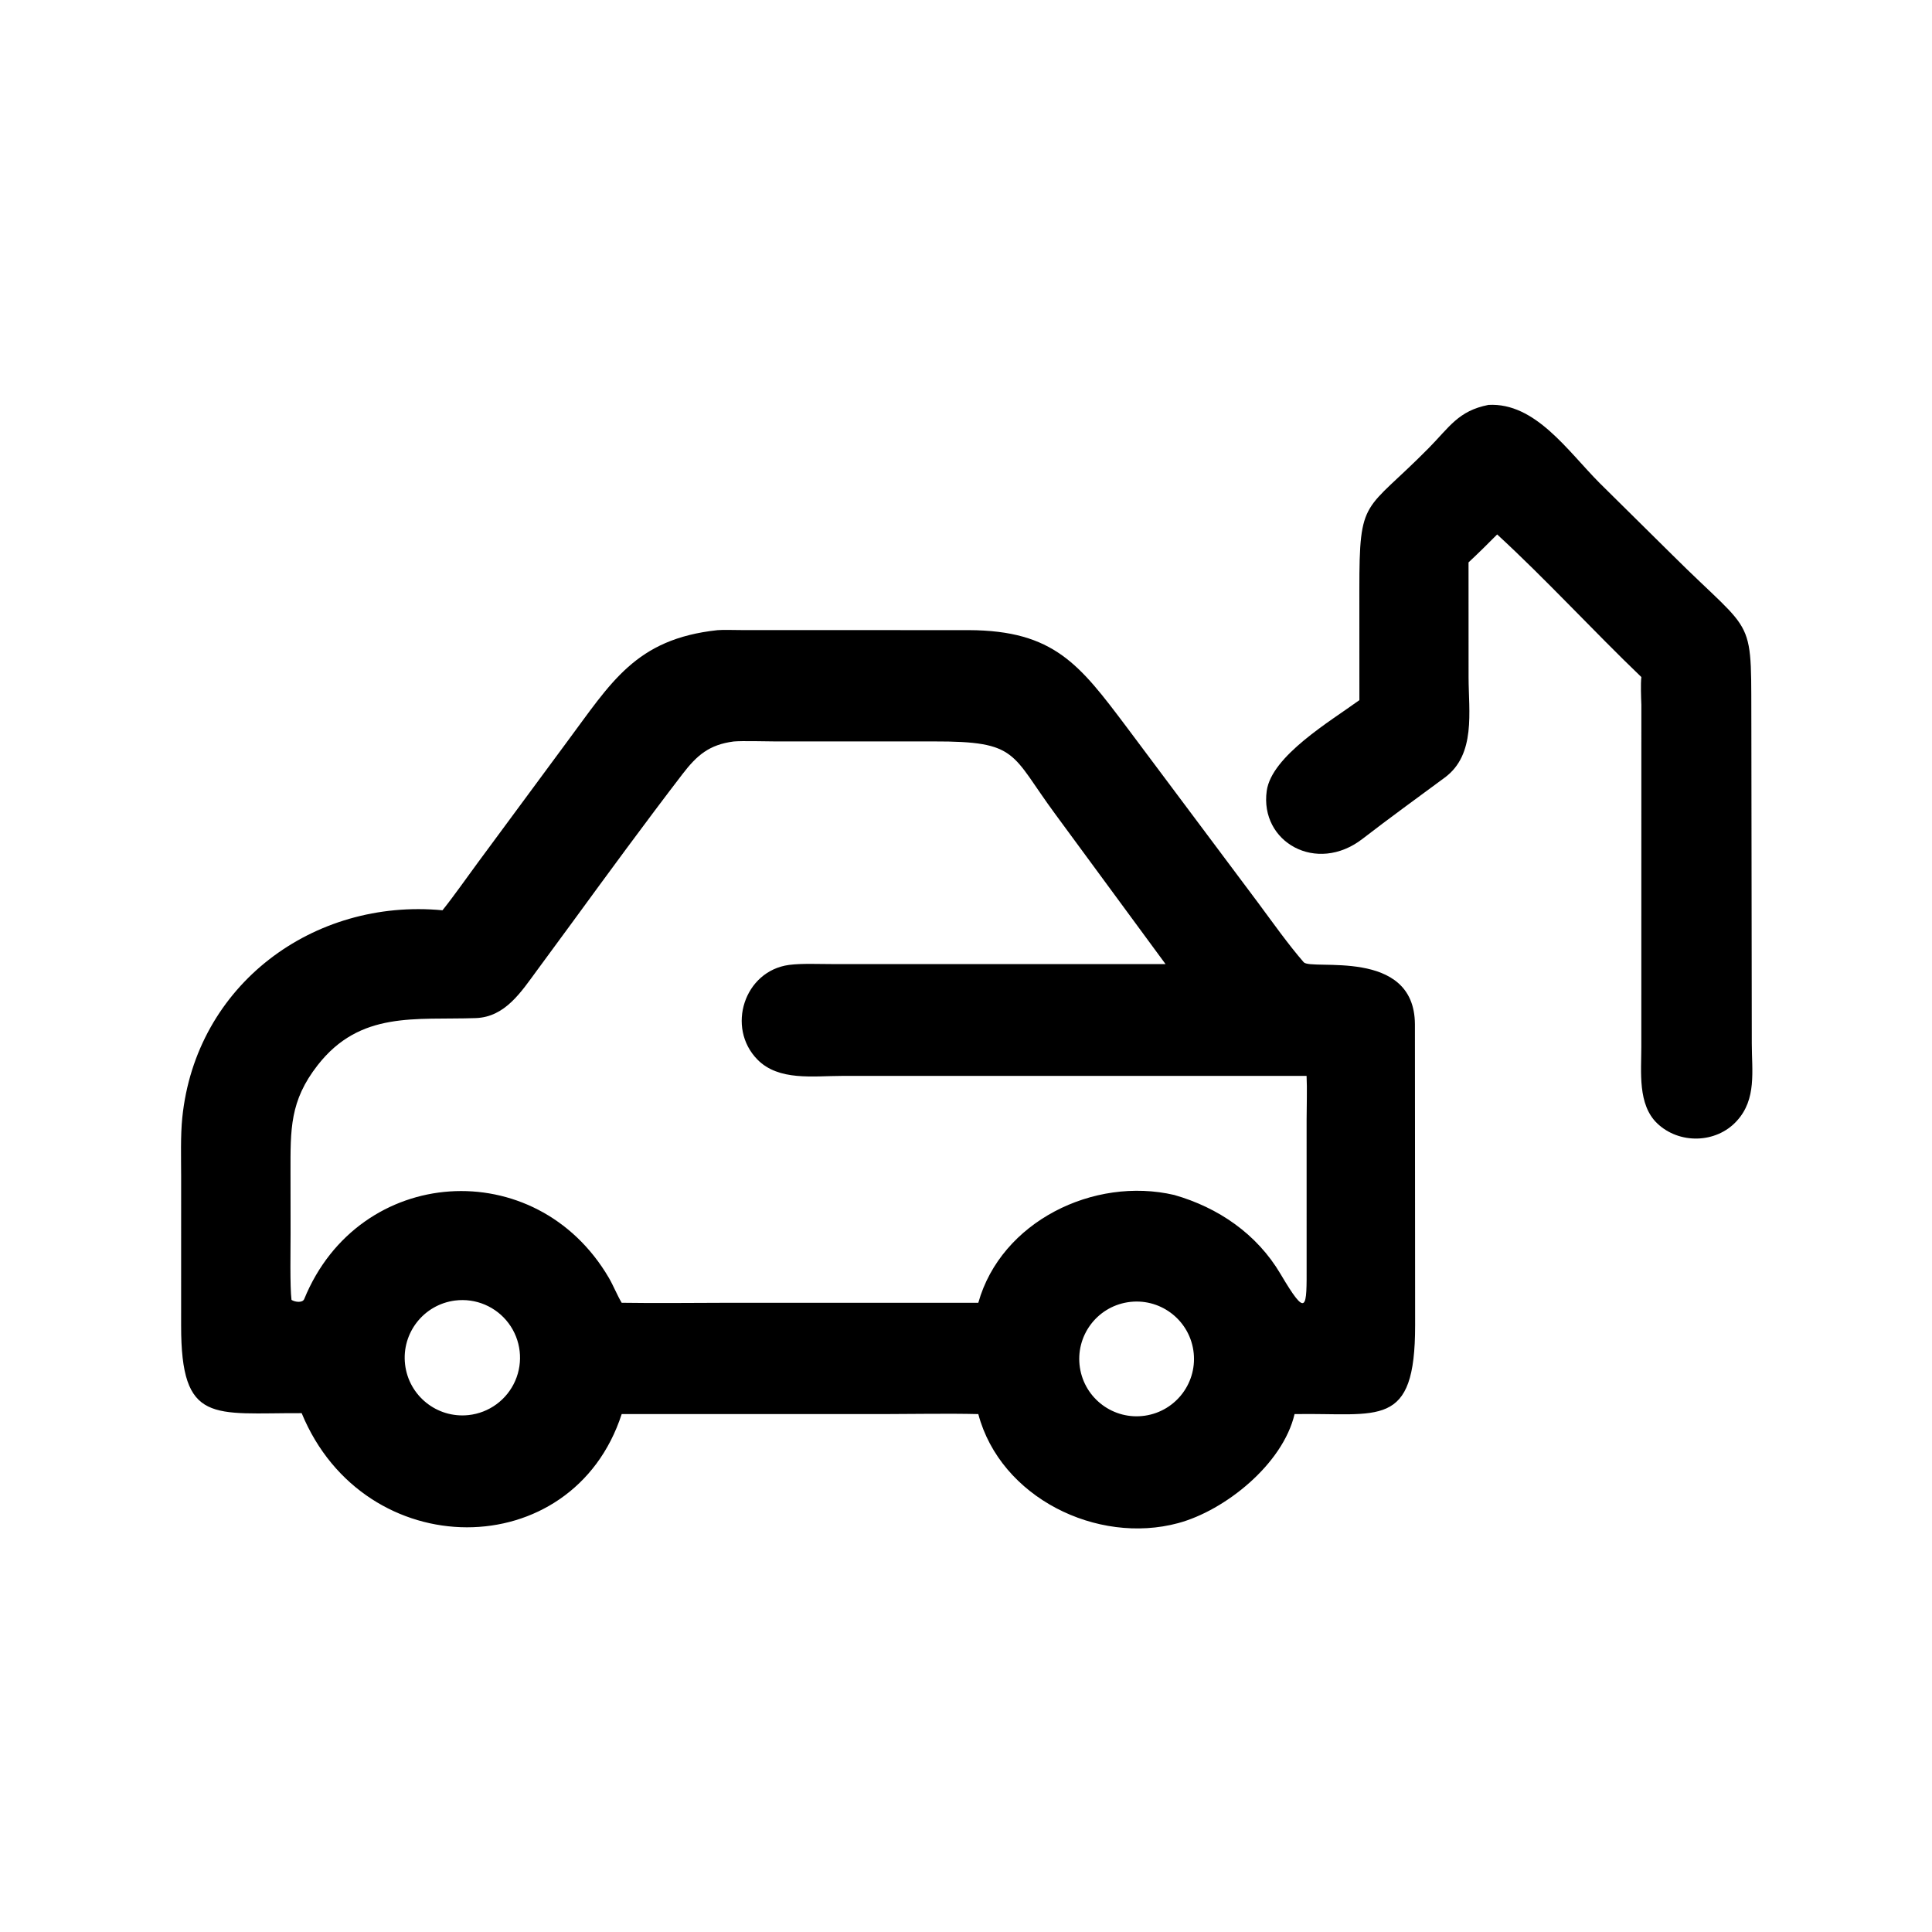
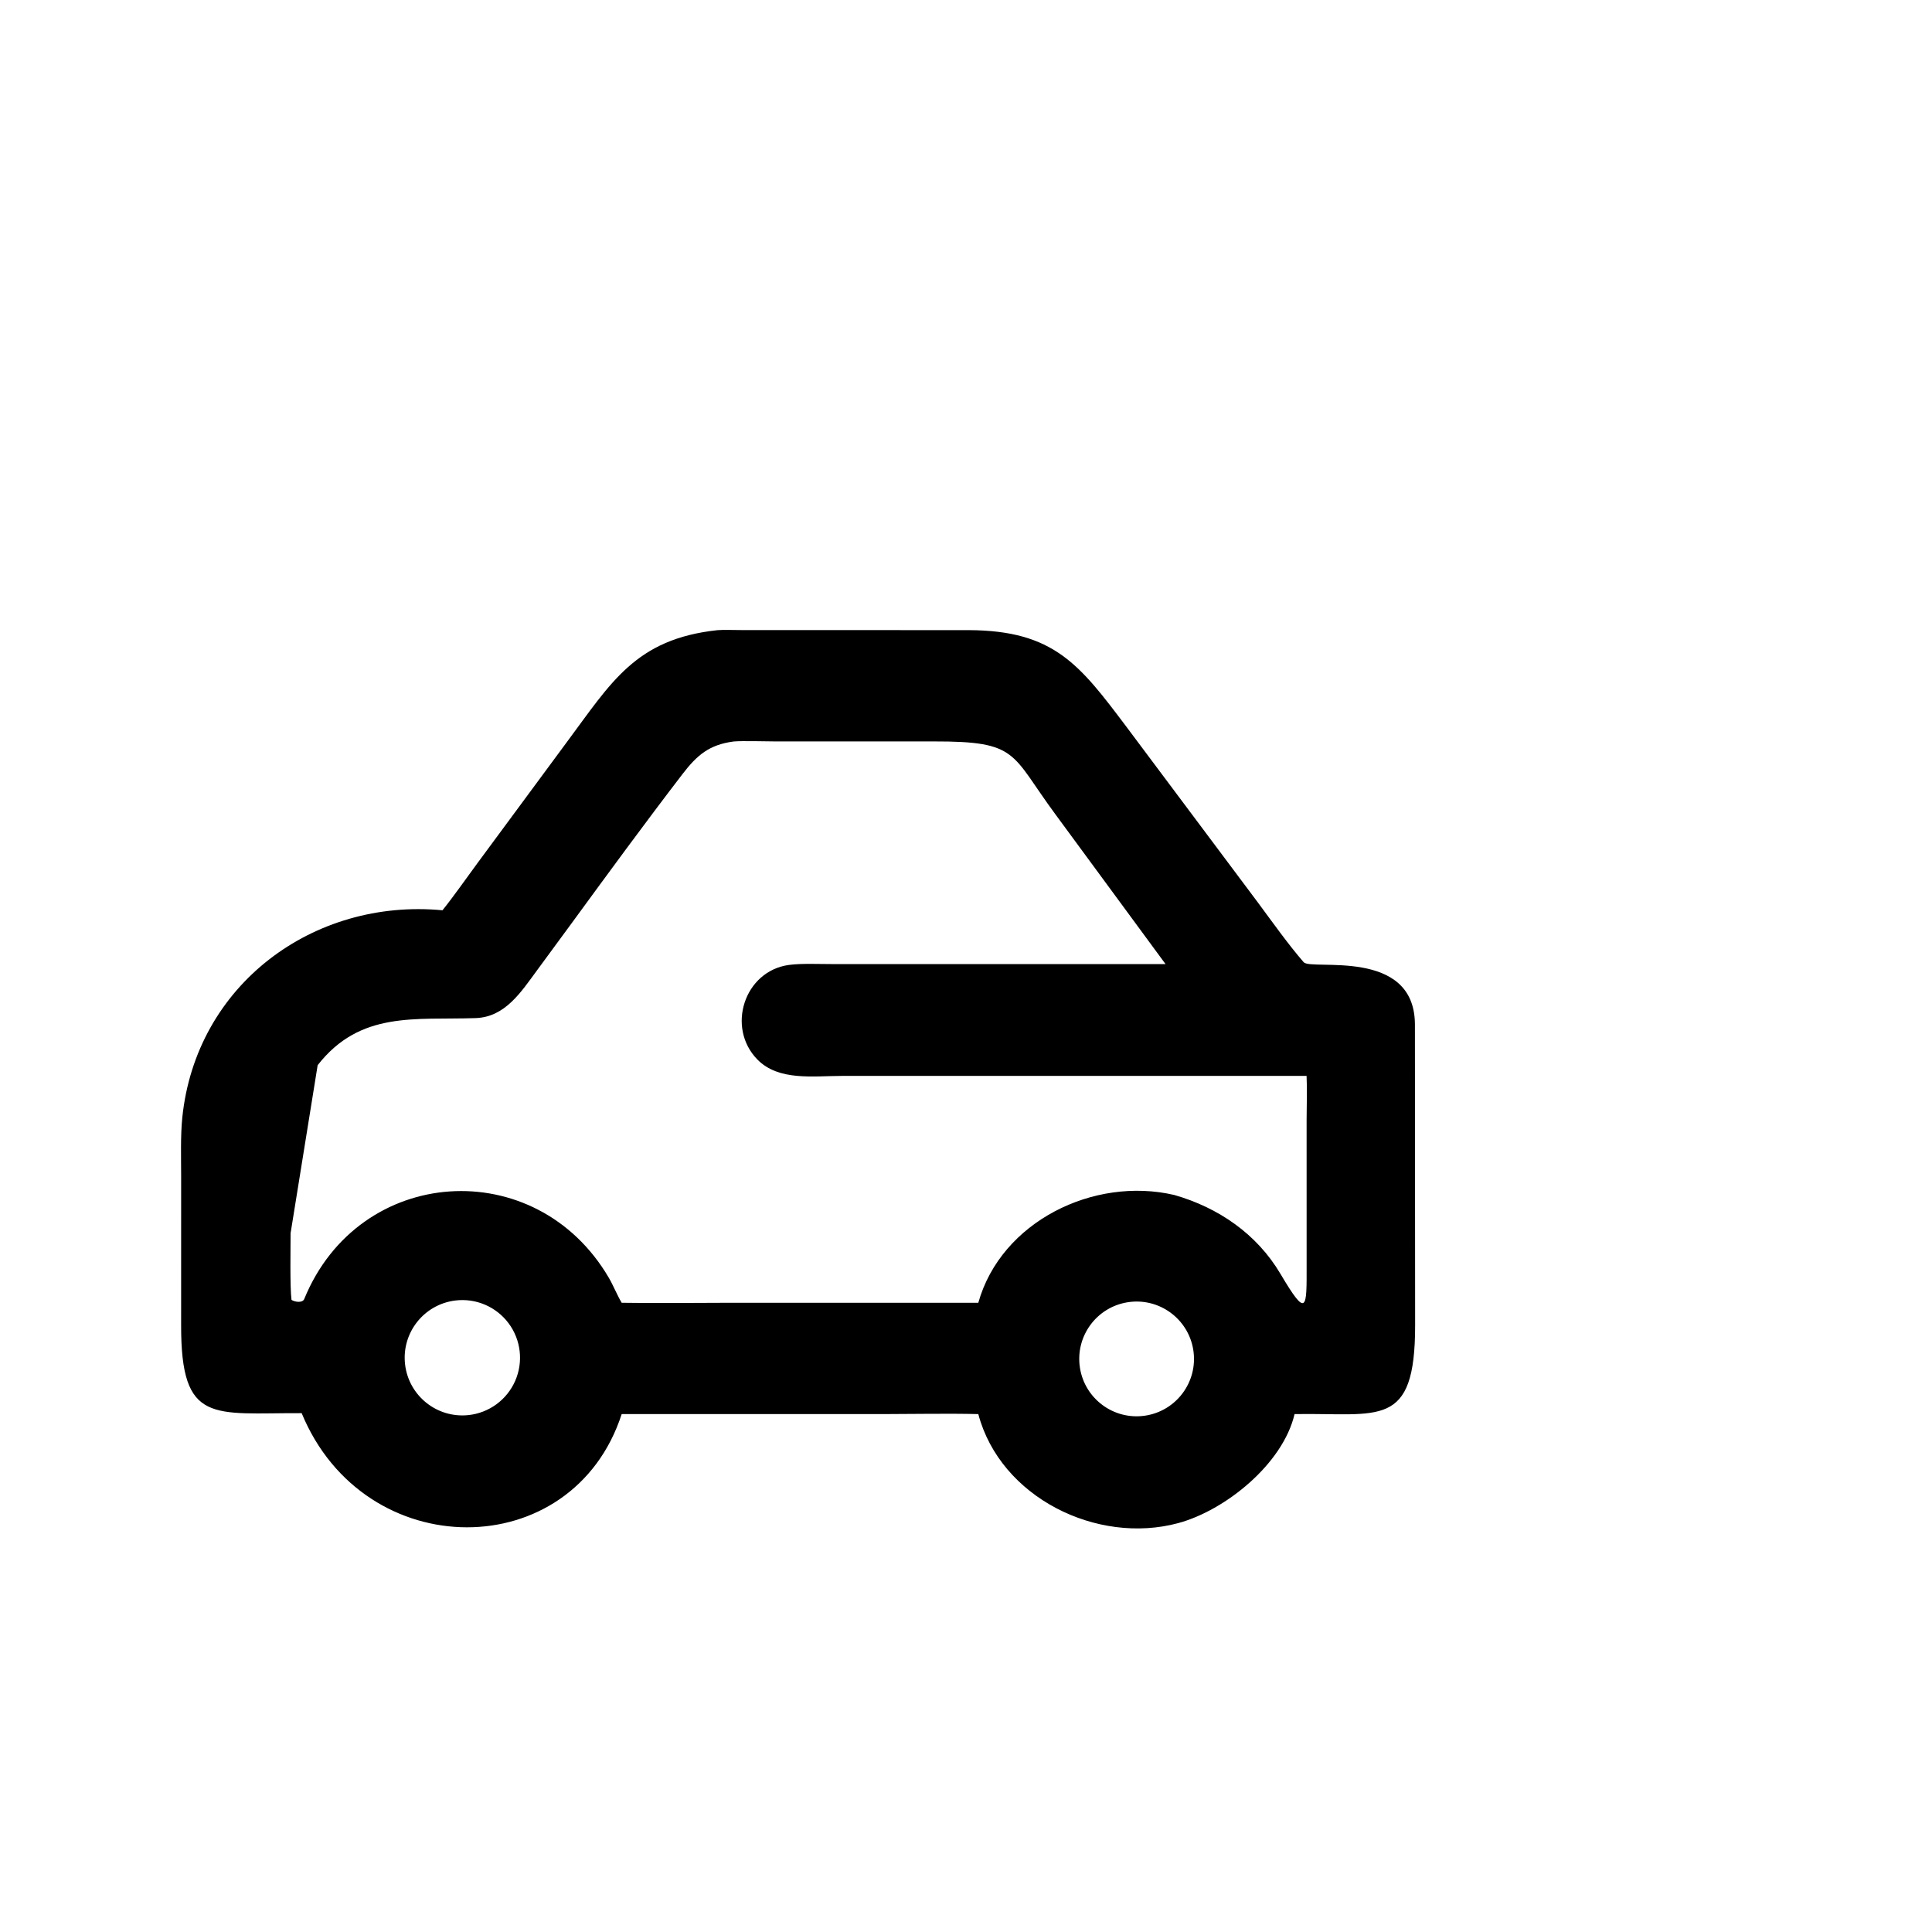
<svg xmlns="http://www.w3.org/2000/svg" width="1024" height="1024" viewBox="0 0 1024 1024">
-   <path transform="scale(2 2)" d="M360.253 185.545L360.242 156.279C360.235 131.485 361.577 136.021 378.631 118.736C384.111 113.182 386.476 108.868 394.449 107.306C406.871 106.623 415.463 119.527 423.923 128.019L443.13 147.007C465.954 169.75 463.947 161.882 464.131 194.621L464.243 276.486C464.241 283.806 465.581 291.301 460.243 297.087C454.771 303.085 444.956 303.265 439.151 297.681C433.988 292.715 434.963 284.096 434.966 277.512L434.977 186.8C434.904 184.824 434.757 181.295 434.977 179.428C422.308 167.28 409.524 153.348 396.763 141.633C394.222 144.203 391.814 146.572 389.176 149.041L389.187 179.515C389.194 188.556 391.172 199.93 382.89 206.058C375.6 211.451 368.26 216.752 361.084 222.299C348.879 231.732 333.811 223.145 335.696 209.589C336.998 200.326 352.489 191.187 360.253 185.545Z" />
-   <path transform="scale(2 2)" d="M117.264 241.234C120.321 237.424 123.663 232.614 126.61 228.632L150.106 196.816C161.97 180.893 168.362 169.345 190.135 167C191.247 166.872 195.38 166.977 196.675 166.978L256.754 166.991C279.351 167.093 286.12 176.15 298.541 192.639L333.494 239.36C337.132 244.261 341.411 250.305 345.487 254.994C347.484 257.292 374.812 250.998 374.968 271.395L375.022 351.198C375.043 378.9 365.481 374.357 343.073 374.749C339.971 388 324.691 400.275 312.244 403.638C290.769 409.441 265.13 396.89 259.261 374.749C251.072 374.552 242.119 374.74 233.875 374.749L164.753 374.749C151.764 414.77 96.567 414.82 79.945 374.502C56.472 374.403 47.969 377.611 48 351.27L48.005 311.7C48.001 306.843 47.821 301.002 48.304 296.233C51.883 260.941 83.072 237.992 117.264 241.234ZM194.431 196.5C187.934 197.354 184.71 200.128 180.845 205.168C170.873 218.17 161.232 231.343 151.559 244.573L142.378 257.068C138.099 262.869 133.893 269.537 126.053 269.806C110.029 270.355 95.468 267.831 84.182 282.287C76.779 291.768 76.98 299.241 76.987 310.753L77.006 326.83C77.012 330.792 76.808 340.936 77.25 344.48C78.039 345.019 80.158 345.396 80.626 344.251C95.146 308.714 142.032 305.637 161.352 338.637C162.53 340.649 163.553 343.24 164.753 345.248C174.279 345.4 184.206 345.248 193.768 345.246L259.261 345.248C265.296 323.73 289.875 311.712 311.195 316.682C322.846 320.015 333.068 326.989 339.342 337.598C346.402 349.538 346.294 346.83 346.269 335.232L346.266 296.732C346.269 293.317 346.43 288.444 346.256 285.123L223.075 285.128C215.515 285.13 206.35 286.536 200.717 280.785C192.425 272.319 197.221 257.311 209.114 255.711C212.514 255.278 216.794 255.488 220.265 255.488L308.887 255.501L279.721 215.839C267.755 199.647 270.042 196.438 247.407 196.485L205.107 196.481C202.546 196.477 196.77 196.295 194.431 196.5ZM120.626 344.651C112.311 345.695 106.388 353.24 107.347 361.565C108.306 369.889 115.789 375.89 124.123 375.016C129.591 374.444 134.33 370.978 136.533 365.941C138.736 360.904 138.065 355.072 134.774 350.668C131.483 346.264 126.081 343.966 120.626 344.651ZM298.863 345.108C290.593 346.403 284.926 354.14 286.185 362.415C287.444 370.691 295.155 376.393 303.436 375.17C311.769 373.94 317.514 366.17 316.248 357.842C314.981 349.515 307.185 343.804 298.863 345.108Z" />
+   <path transform="scale(2 2)" d="M117.264 241.234C120.321 237.424 123.663 232.614 126.61 228.632L150.106 196.816C161.97 180.893 168.362 169.345 190.135 167C191.247 166.872 195.38 166.977 196.675 166.978L256.754 166.991C279.351 167.093 286.12 176.15 298.541 192.639L333.494 239.36C337.132 244.261 341.411 250.305 345.487 254.994C347.484 257.292 374.812 250.998 374.968 271.395L375.022 351.198C375.043 378.9 365.481 374.357 343.073 374.749C339.971 388 324.691 400.275 312.244 403.638C290.769 409.441 265.13 396.89 259.261 374.749C251.072 374.552 242.119 374.74 233.875 374.749L164.753 374.749C151.764 414.77 96.567 414.82 79.945 374.502C56.472 374.403 47.969 377.611 48 351.27L48.005 311.7C48.001 306.843 47.821 301.002 48.304 296.233C51.883 260.941 83.072 237.992 117.264 241.234ZM194.431 196.5C187.934 197.354 184.71 200.128 180.845 205.168C170.873 218.17 161.232 231.343 151.559 244.573L142.378 257.068C138.099 262.869 133.893 269.537 126.053 269.806C110.029 270.355 95.468 267.831 84.182 282.287L77.006 326.83C77.012 330.792 76.808 340.936 77.25 344.48C78.039 345.019 80.158 345.396 80.626 344.251C95.146 308.714 142.032 305.637 161.352 338.637C162.53 340.649 163.553 343.24 164.753 345.248C174.279 345.4 184.206 345.248 193.768 345.246L259.261 345.248C265.296 323.73 289.875 311.712 311.195 316.682C322.846 320.015 333.068 326.989 339.342 337.598C346.402 349.538 346.294 346.83 346.269 335.232L346.266 296.732C346.269 293.317 346.43 288.444 346.256 285.123L223.075 285.128C215.515 285.13 206.35 286.536 200.717 280.785C192.425 272.319 197.221 257.311 209.114 255.711C212.514 255.278 216.794 255.488 220.265 255.488L308.887 255.501L279.721 215.839C267.755 199.647 270.042 196.438 247.407 196.485L205.107 196.481C202.546 196.477 196.77 196.295 194.431 196.5ZM120.626 344.651C112.311 345.695 106.388 353.24 107.347 361.565C108.306 369.889 115.789 375.89 124.123 375.016C129.591 374.444 134.33 370.978 136.533 365.941C138.736 360.904 138.065 355.072 134.774 350.668C131.483 346.264 126.081 343.966 120.626 344.651ZM298.863 345.108C290.593 346.403 284.926 354.14 286.185 362.415C287.444 370.691 295.155 376.393 303.436 375.17C311.769 373.94 317.514 366.17 316.248 357.842C314.981 349.515 307.185 343.804 298.863 345.108Z" />
</svg>